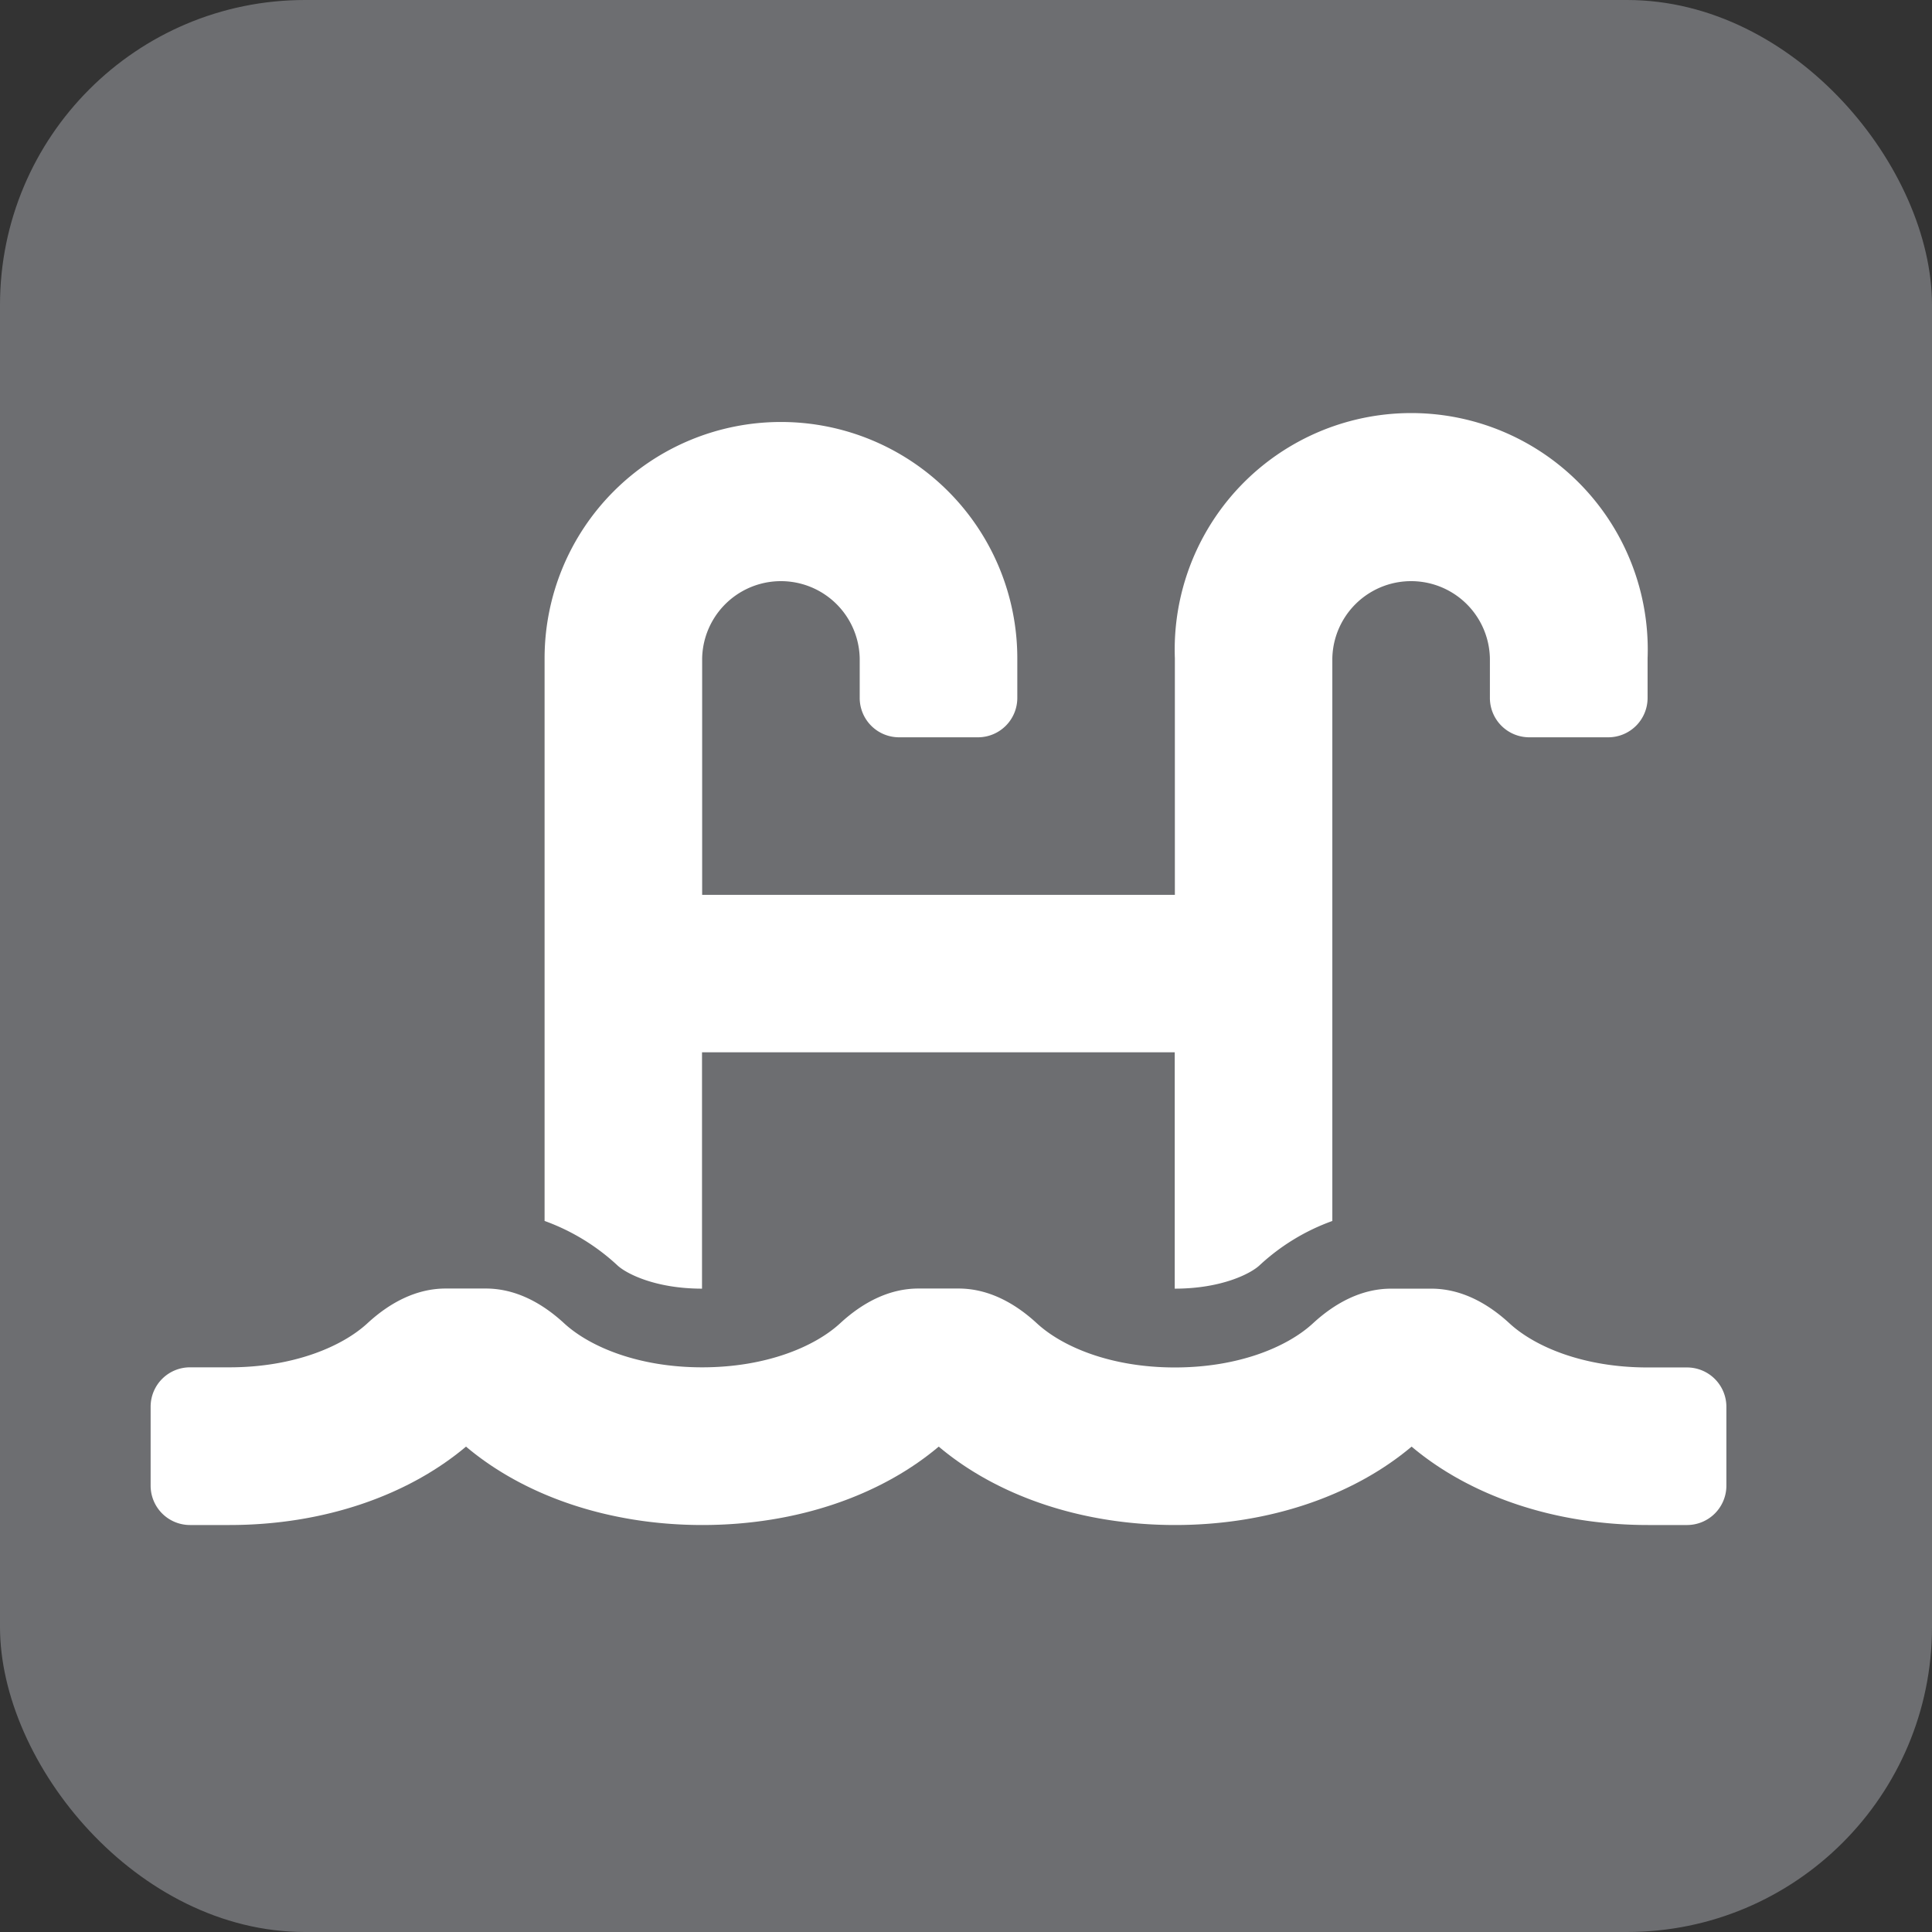
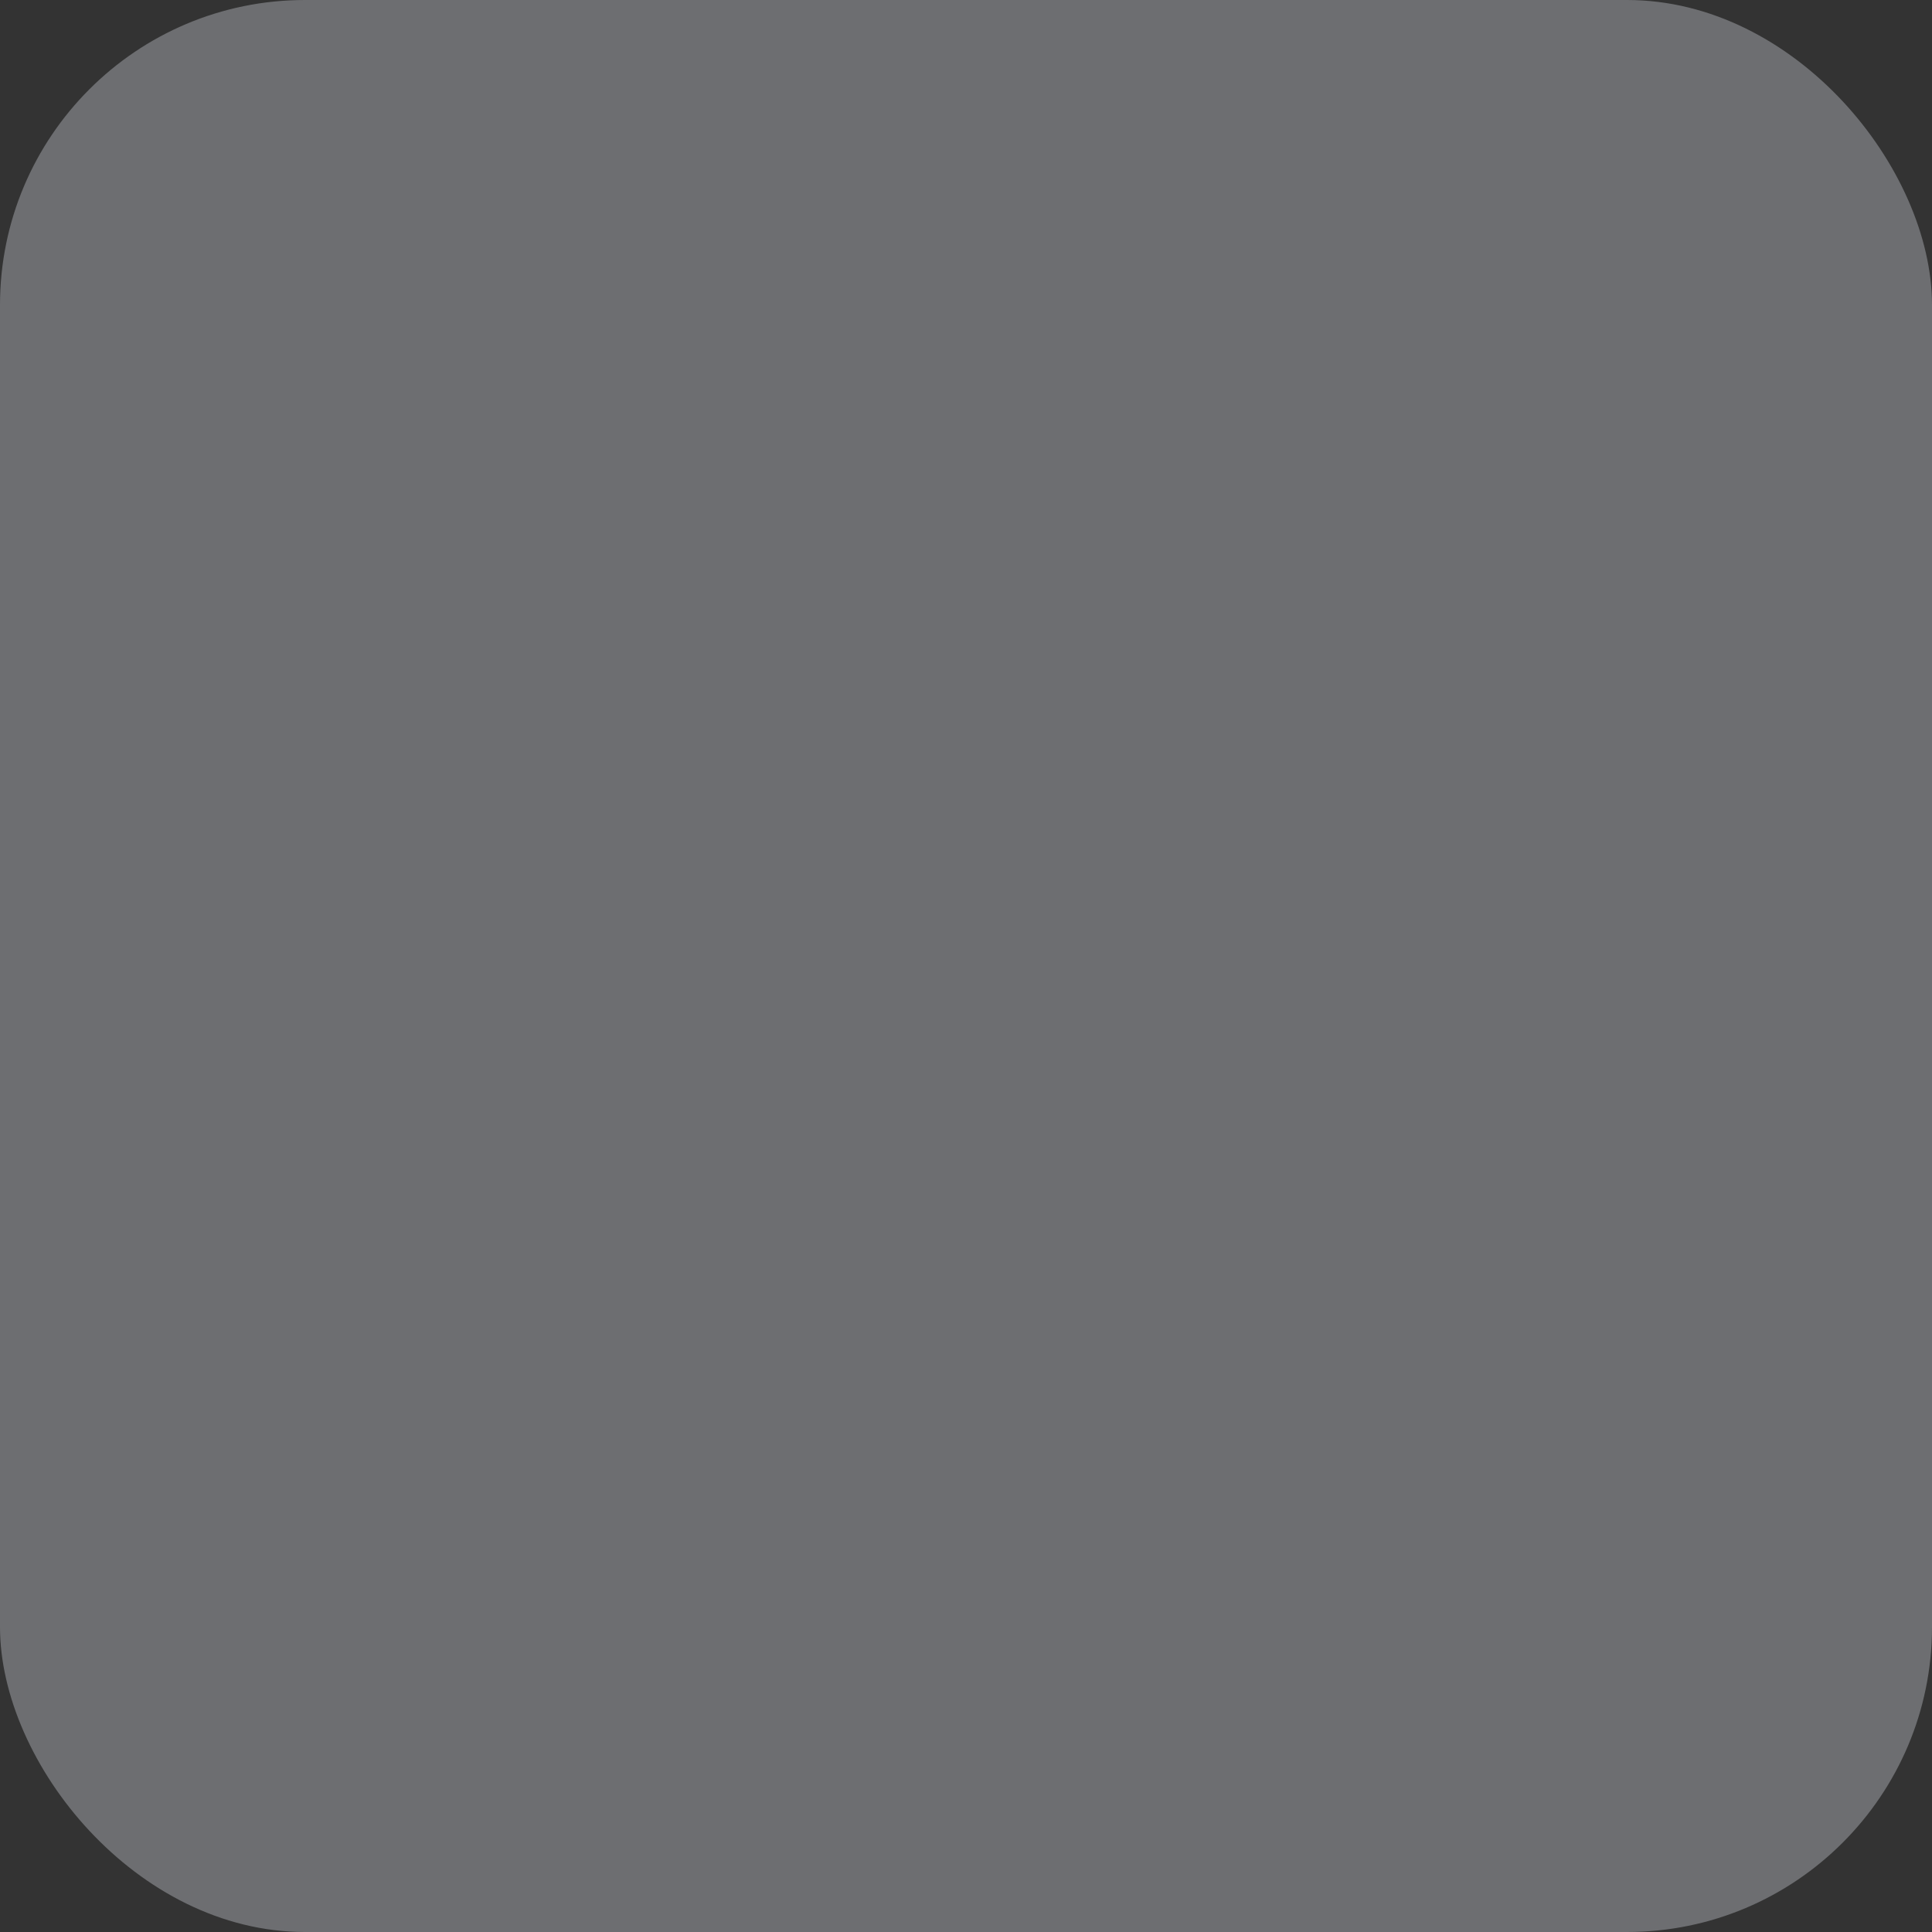
<svg xmlns="http://www.w3.org/2000/svg" viewBox="0 0 596.29 596.29">
  <rect x="0" y="0" width="596.29" height="596.29" fill="#333333" stroke="none" />
  <g id="grey">
    <rect width="596.29" height="596.29" rx="94.13" style="fill: #6d6e71" />
  </g>
  <g id="Pool_new" data-name="Pool new">
-     <path d="M536.84,435.65H524.68c-19.78,0-34.8-6.4-42.62-13.61-6.76-6.24-14.94-10.71-24.14-10.71H445.53c-9.2,0-17.38,4.47-24.14,10.71-7.81,7.21-22.82,13.61-42.61,13.61S344,429.25,336.16,422c-6.77-6.24-14.94-10.71-24.14-10.71H299.63c-9.2,0-17.38,4.47-24.14,10.71-7.81,7.21-22.82,13.61-42.61,13.61s-34.8-6.4-42.62-13.61c-6.77-6.24-14.94-10.71-24.15-10.71H153.73c-9.2,0-17.38,4.47-24.14,10.71-7.81,7.21-22.82,13.61-42.61,13.61H74.82A12.15,12.15,0,0,0,62.66,447.8v24.32a12.15,12.15,0,0,0,12.16,12.16H87c29.35,0,55.26-9.26,73-24.2,17.69,14.94,43.6,24.2,72.95,24.2s55.26-9.26,72.95-24.2c17.69,14.94,43.6,24.2,72.95,24.2s55.26-9.26,73-24.2c17.69,14.94,43.61,24.2,72.95,24.2h12.16A12.15,12.15,0,0,0,549,472.12V447.8A12.15,12.15,0,0,0,536.84,435.65Zm-304-24.32V338.38h145.9v72.95c14.53,0,23.45-4.68,26.13-7.16a65.56,65.56,0,0,1,22.51-13.73V216.79a24.32,24.32,0,0,1,48.63,0V229a12.15,12.15,0,0,0,12.16,12.16h24.31A12.15,12.15,0,0,0,524.68,229V216.79a73,73,0,1,0-145.9,0v73H232.88v-73a24.32,24.32,0,0,1,48.63,0V229a12.15,12.15,0,0,0,12.16,12.16H318A12.15,12.15,0,0,0,330.15,229V216.79a72.95,72.95,0,1,0-145.9,0V390.43a65.92,65.92,0,0,1,22.5,13.73C209.43,406.65,218.35,411.33,232.88,411.33Z" transform="translate(-16.17 -13.6)" style="fill: #fff" />
-   </g>
+     </g>
</svg>